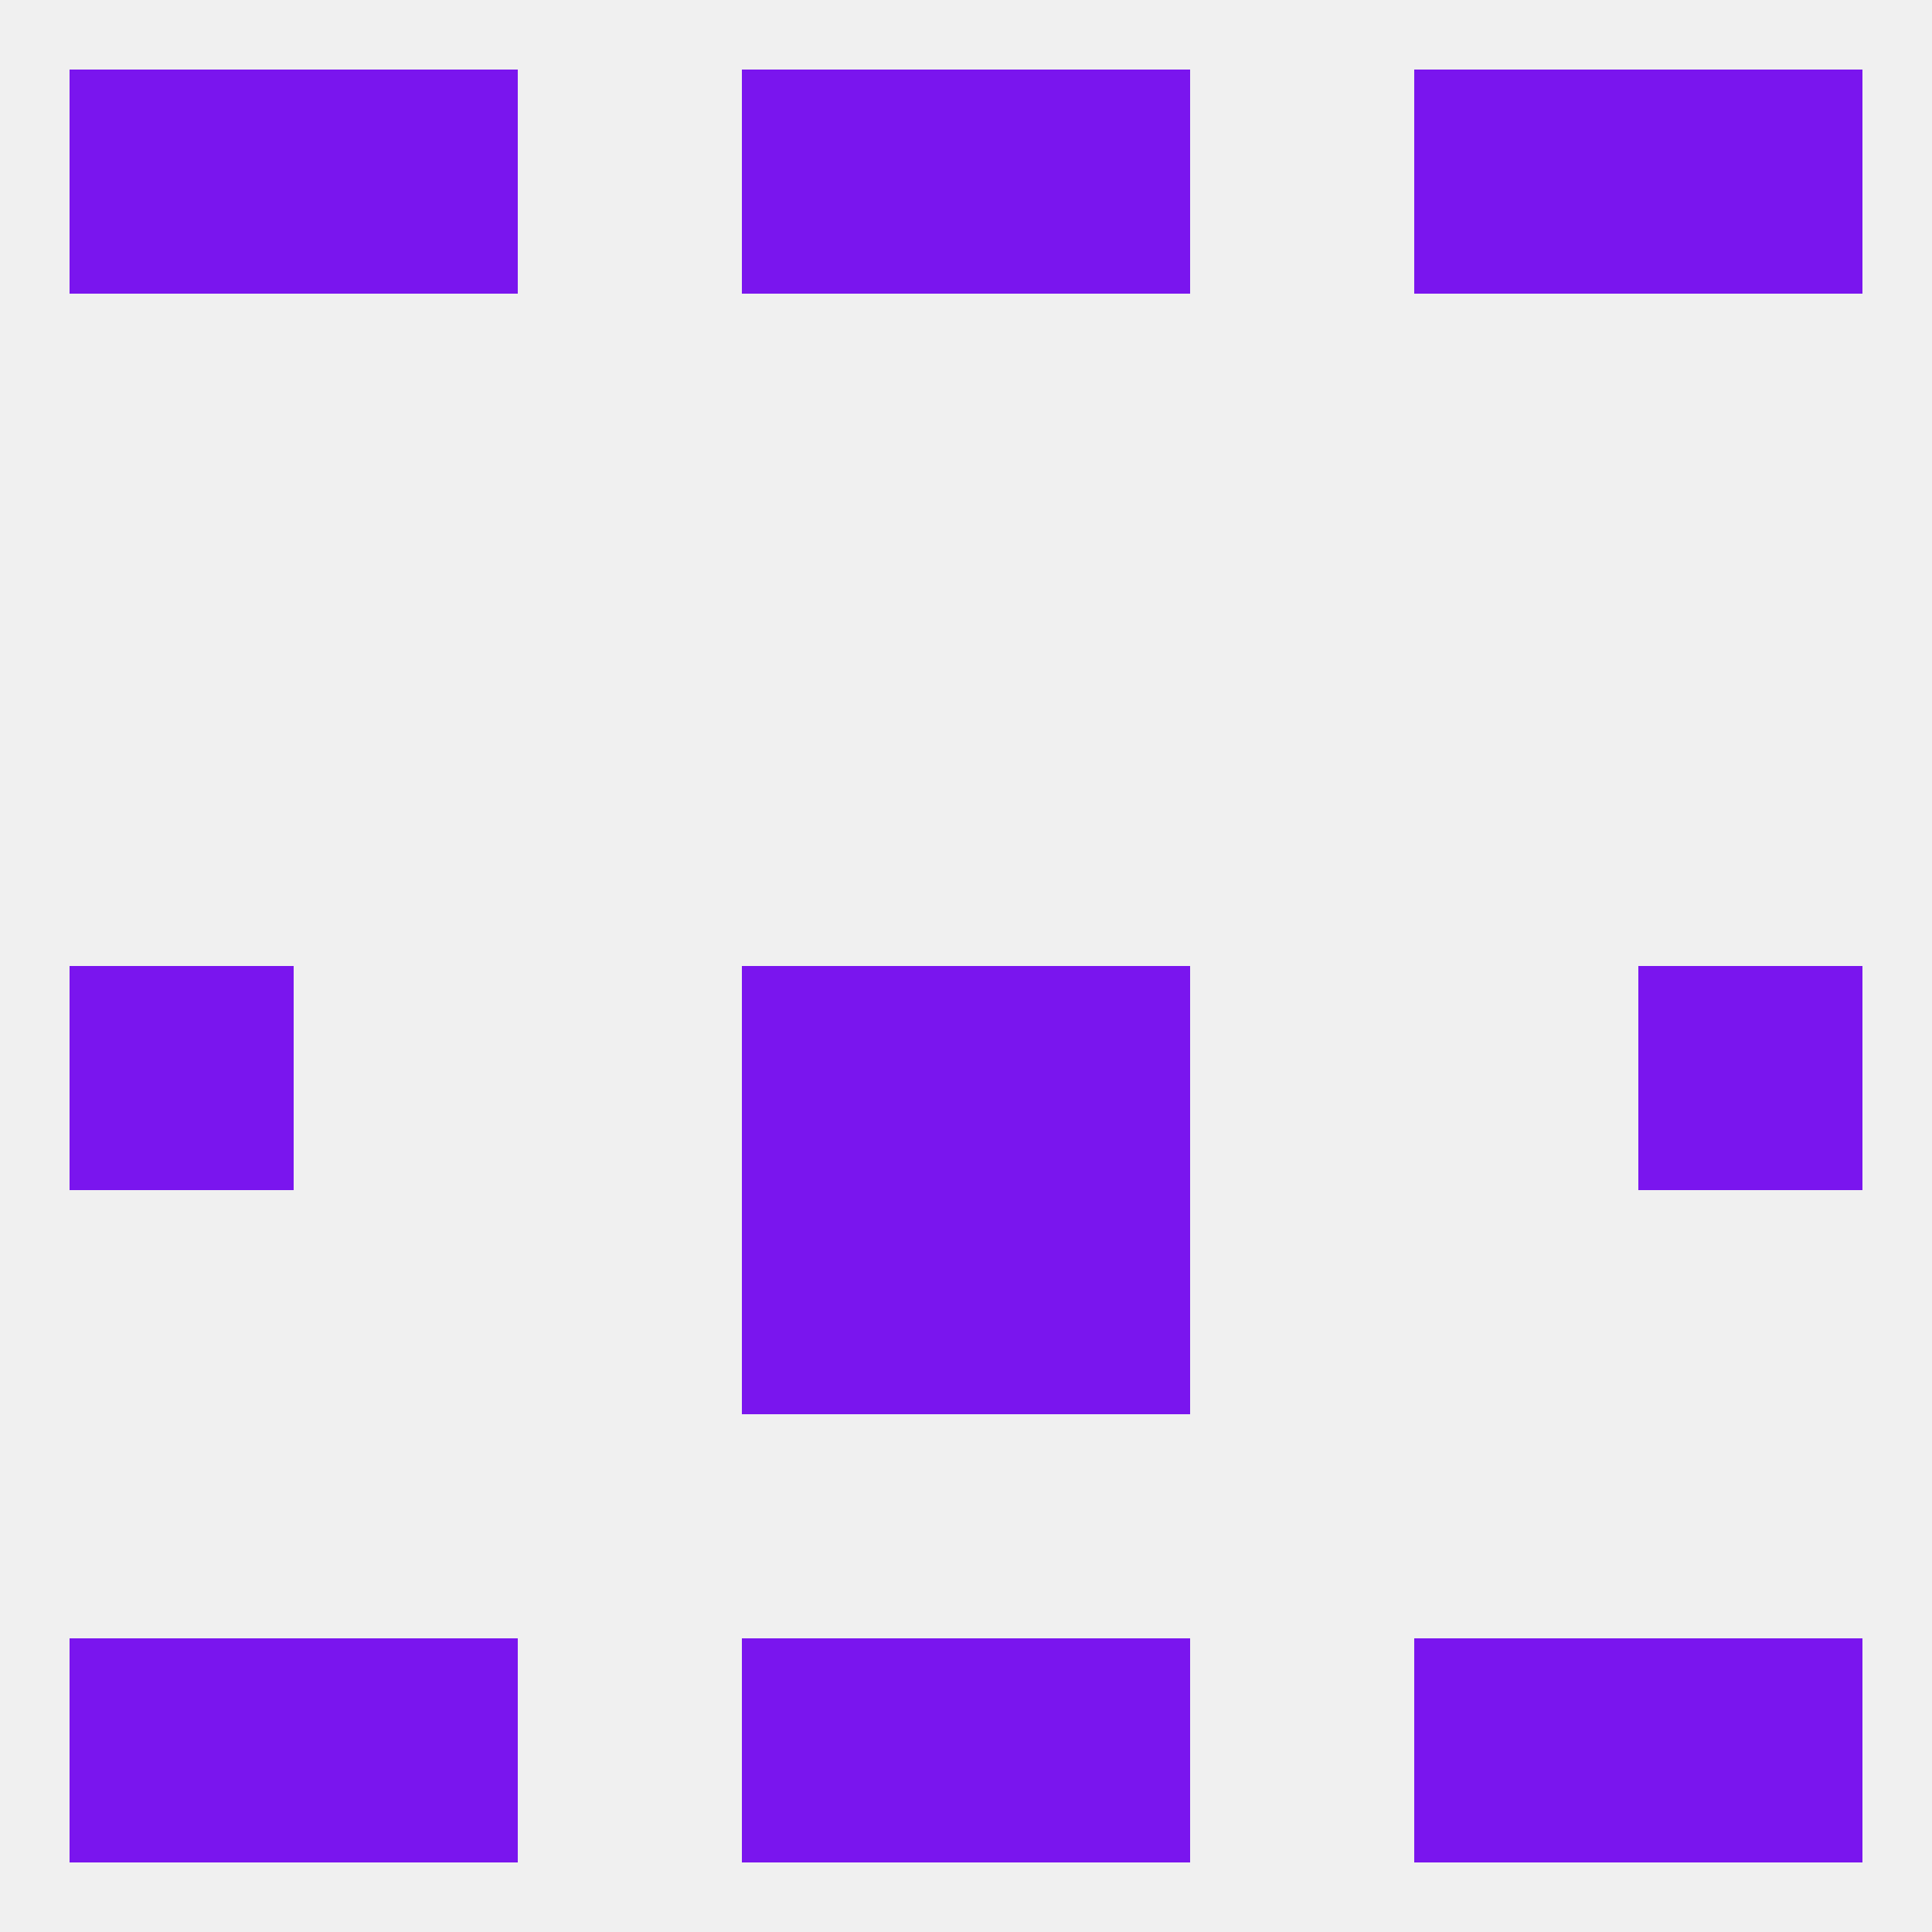
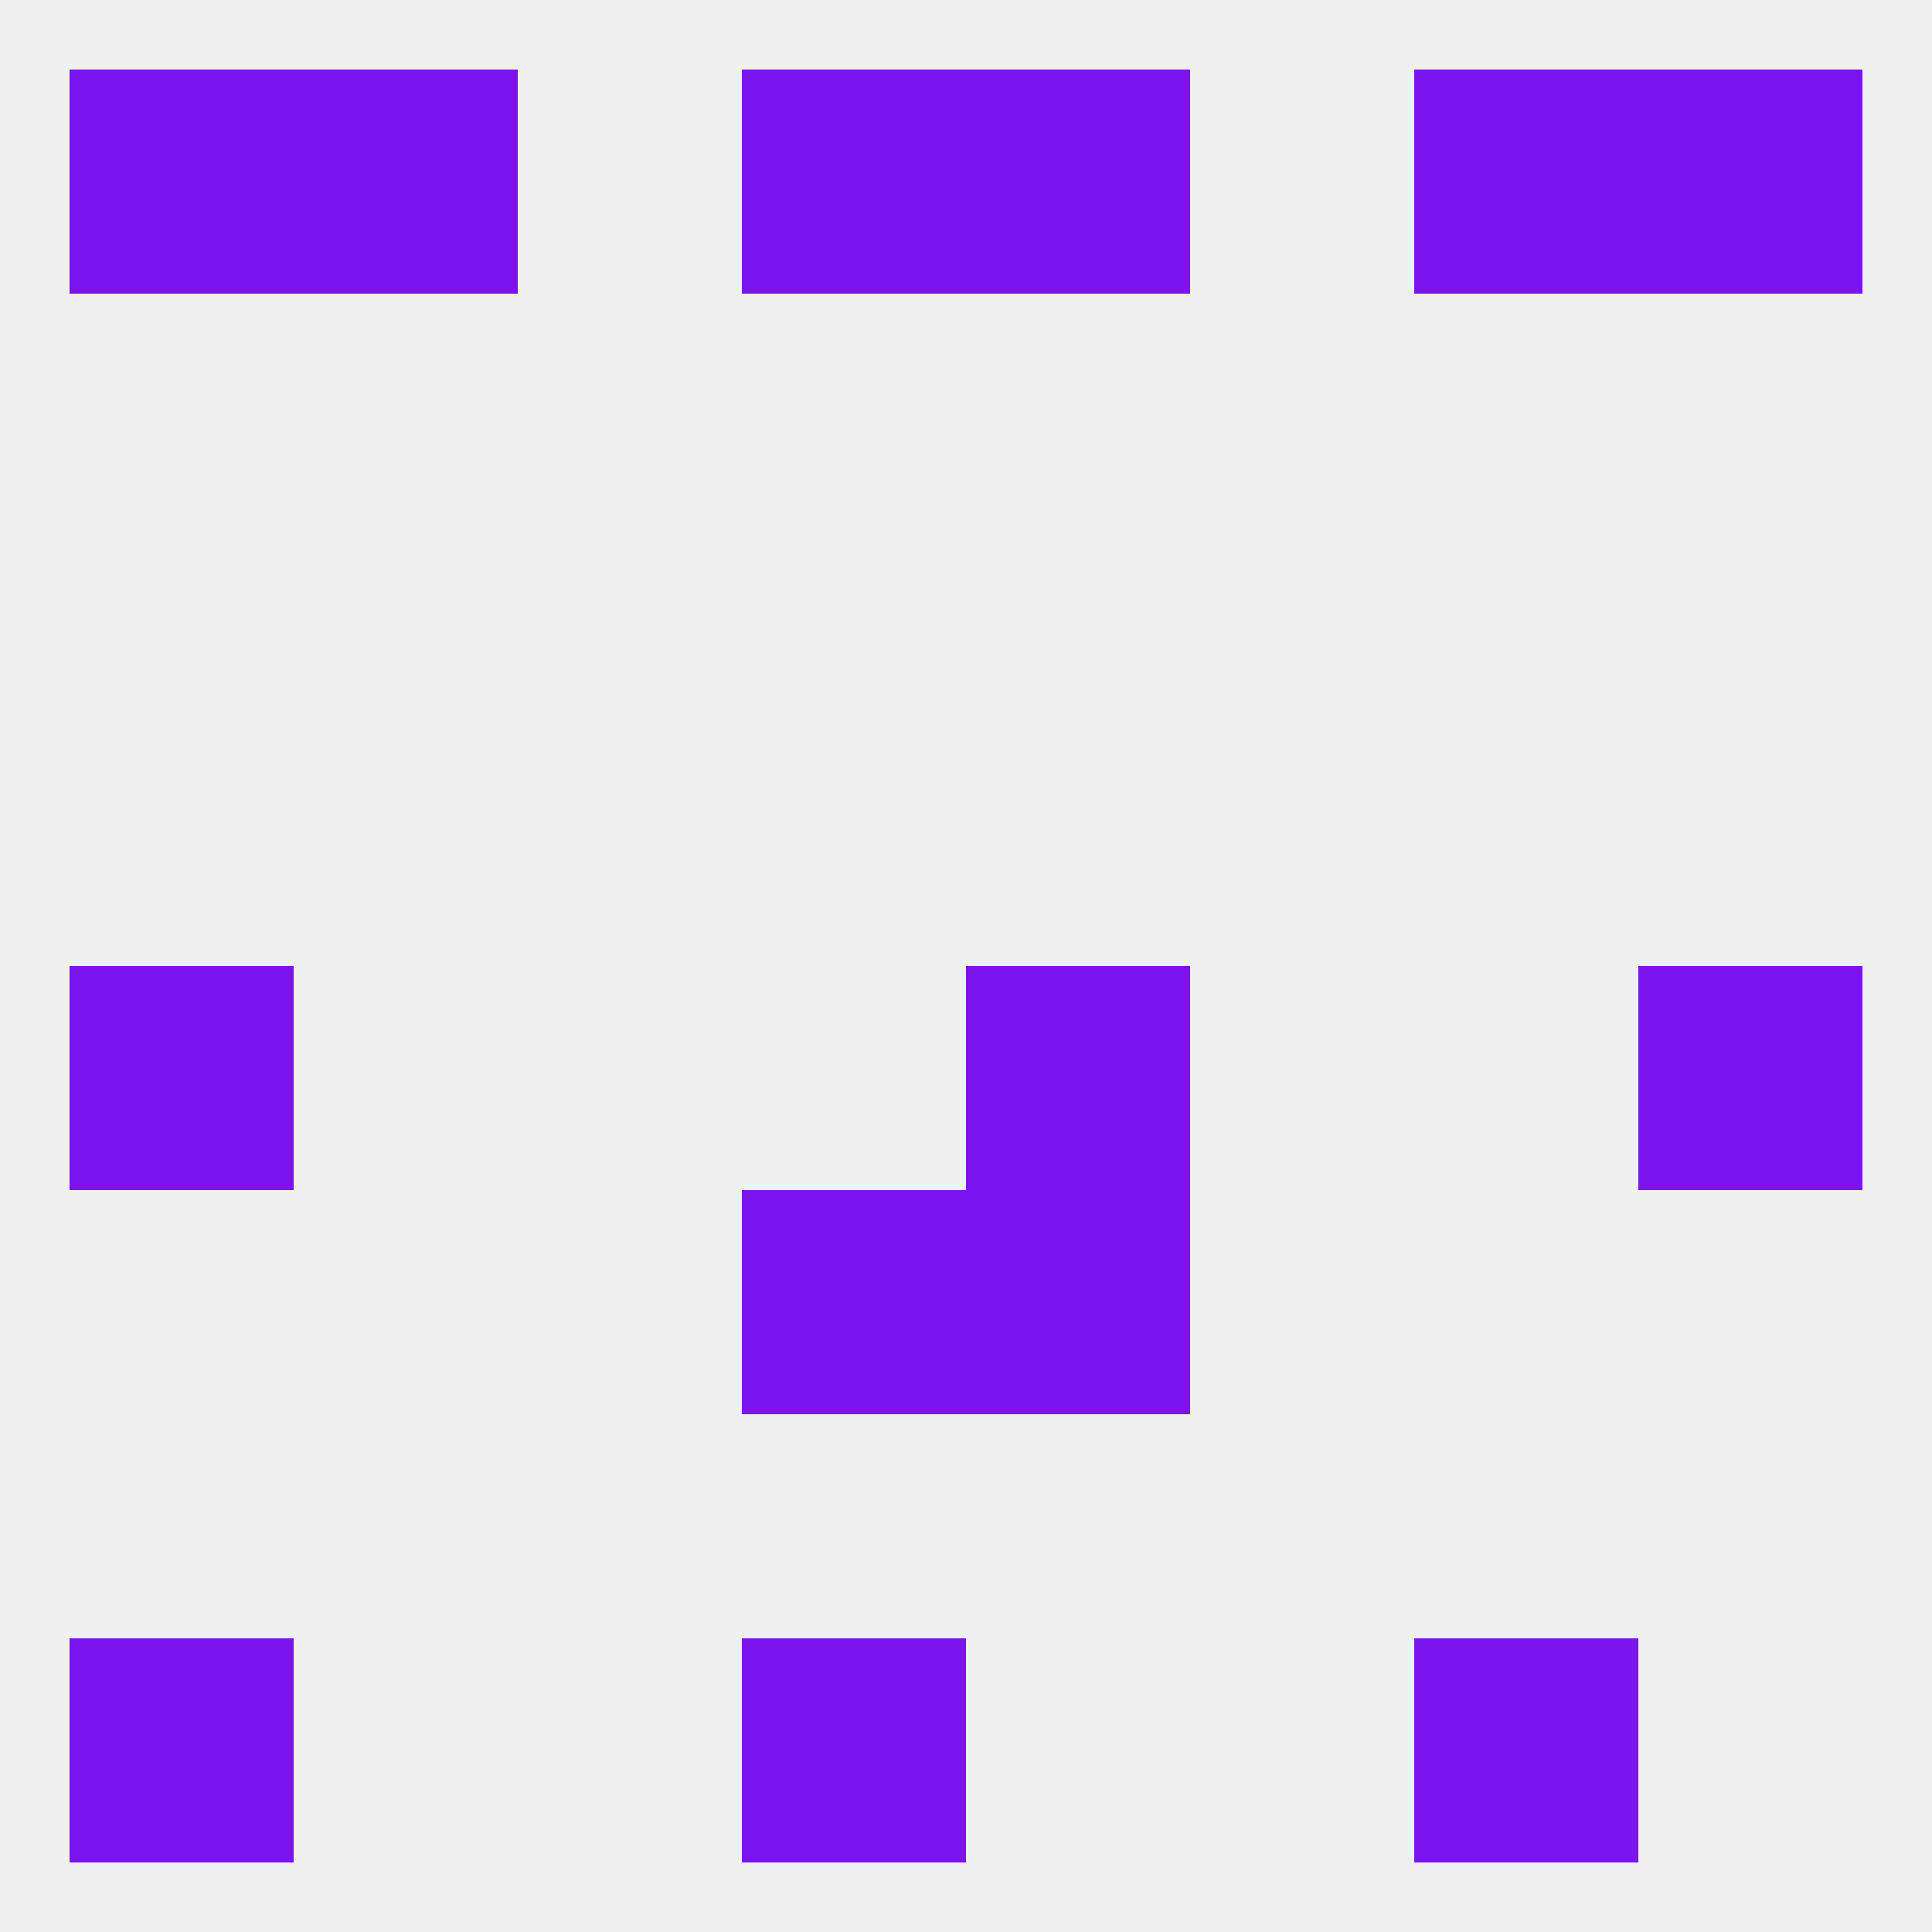
<svg xmlns="http://www.w3.org/2000/svg" version="1.1" baseprofile="full" width="250" height="250" viewBox="0 0 250 250">
  <rect width="100%" height="100%" fill="rgba(240,240,240,255)" />
-   <rect x="212" y="212" width="29" height="29" fill="rgba(122,21,238,255)" />
  <rect x="96" y="212" width="29" height="29" fill="rgba(122,21,238,255)" />
-   <rect x="125" y="212" width="29" height="29" fill="rgba(122,21,238,255)" />
-   <rect x="38" y="212" width="29" height="29" fill="rgba(122,21,238,255)" />
  <rect x="183" y="212" width="29" height="29" fill="rgba(122,21,238,255)" />
  <rect x="9" y="212" width="29" height="29" fill="rgba(122,21,238,255)" />
  <rect x="96" y="154" width="29" height="29" fill="rgba(122,21,238,255)" />
  <rect x="125" y="154" width="29" height="29" fill="rgba(122,21,238,255)" />
  <rect x="125" y="9" width="29" height="29" fill="rgba(122,21,238,255)" />
  <rect x="38" y="9" width="29" height="29" fill="rgba(122,21,238,255)" />
  <rect x="183" y="9" width="29" height="29" fill="rgba(122,21,238,255)" />
  <rect x="9" y="9" width="29" height="29" fill="rgba(122,21,238,255)" />
  <rect x="212" y="9" width="29" height="29" fill="rgba(122,21,238,255)" />
  <rect x="96" y="9" width="29" height="29" fill="rgba(122,21,238,255)" />
-   <rect x="96" y="125" width="29" height="29" fill="rgba(122,21,238,255)" />
  <rect x="125" y="125" width="29" height="29" fill="rgba(122,21,238,255)" />
  <rect x="9" y="125" width="29" height="29" fill="rgba(122,21,238,255)" />
  <rect x="212" y="125" width="29" height="29" fill="rgba(122,21,238,255)" />
</svg>